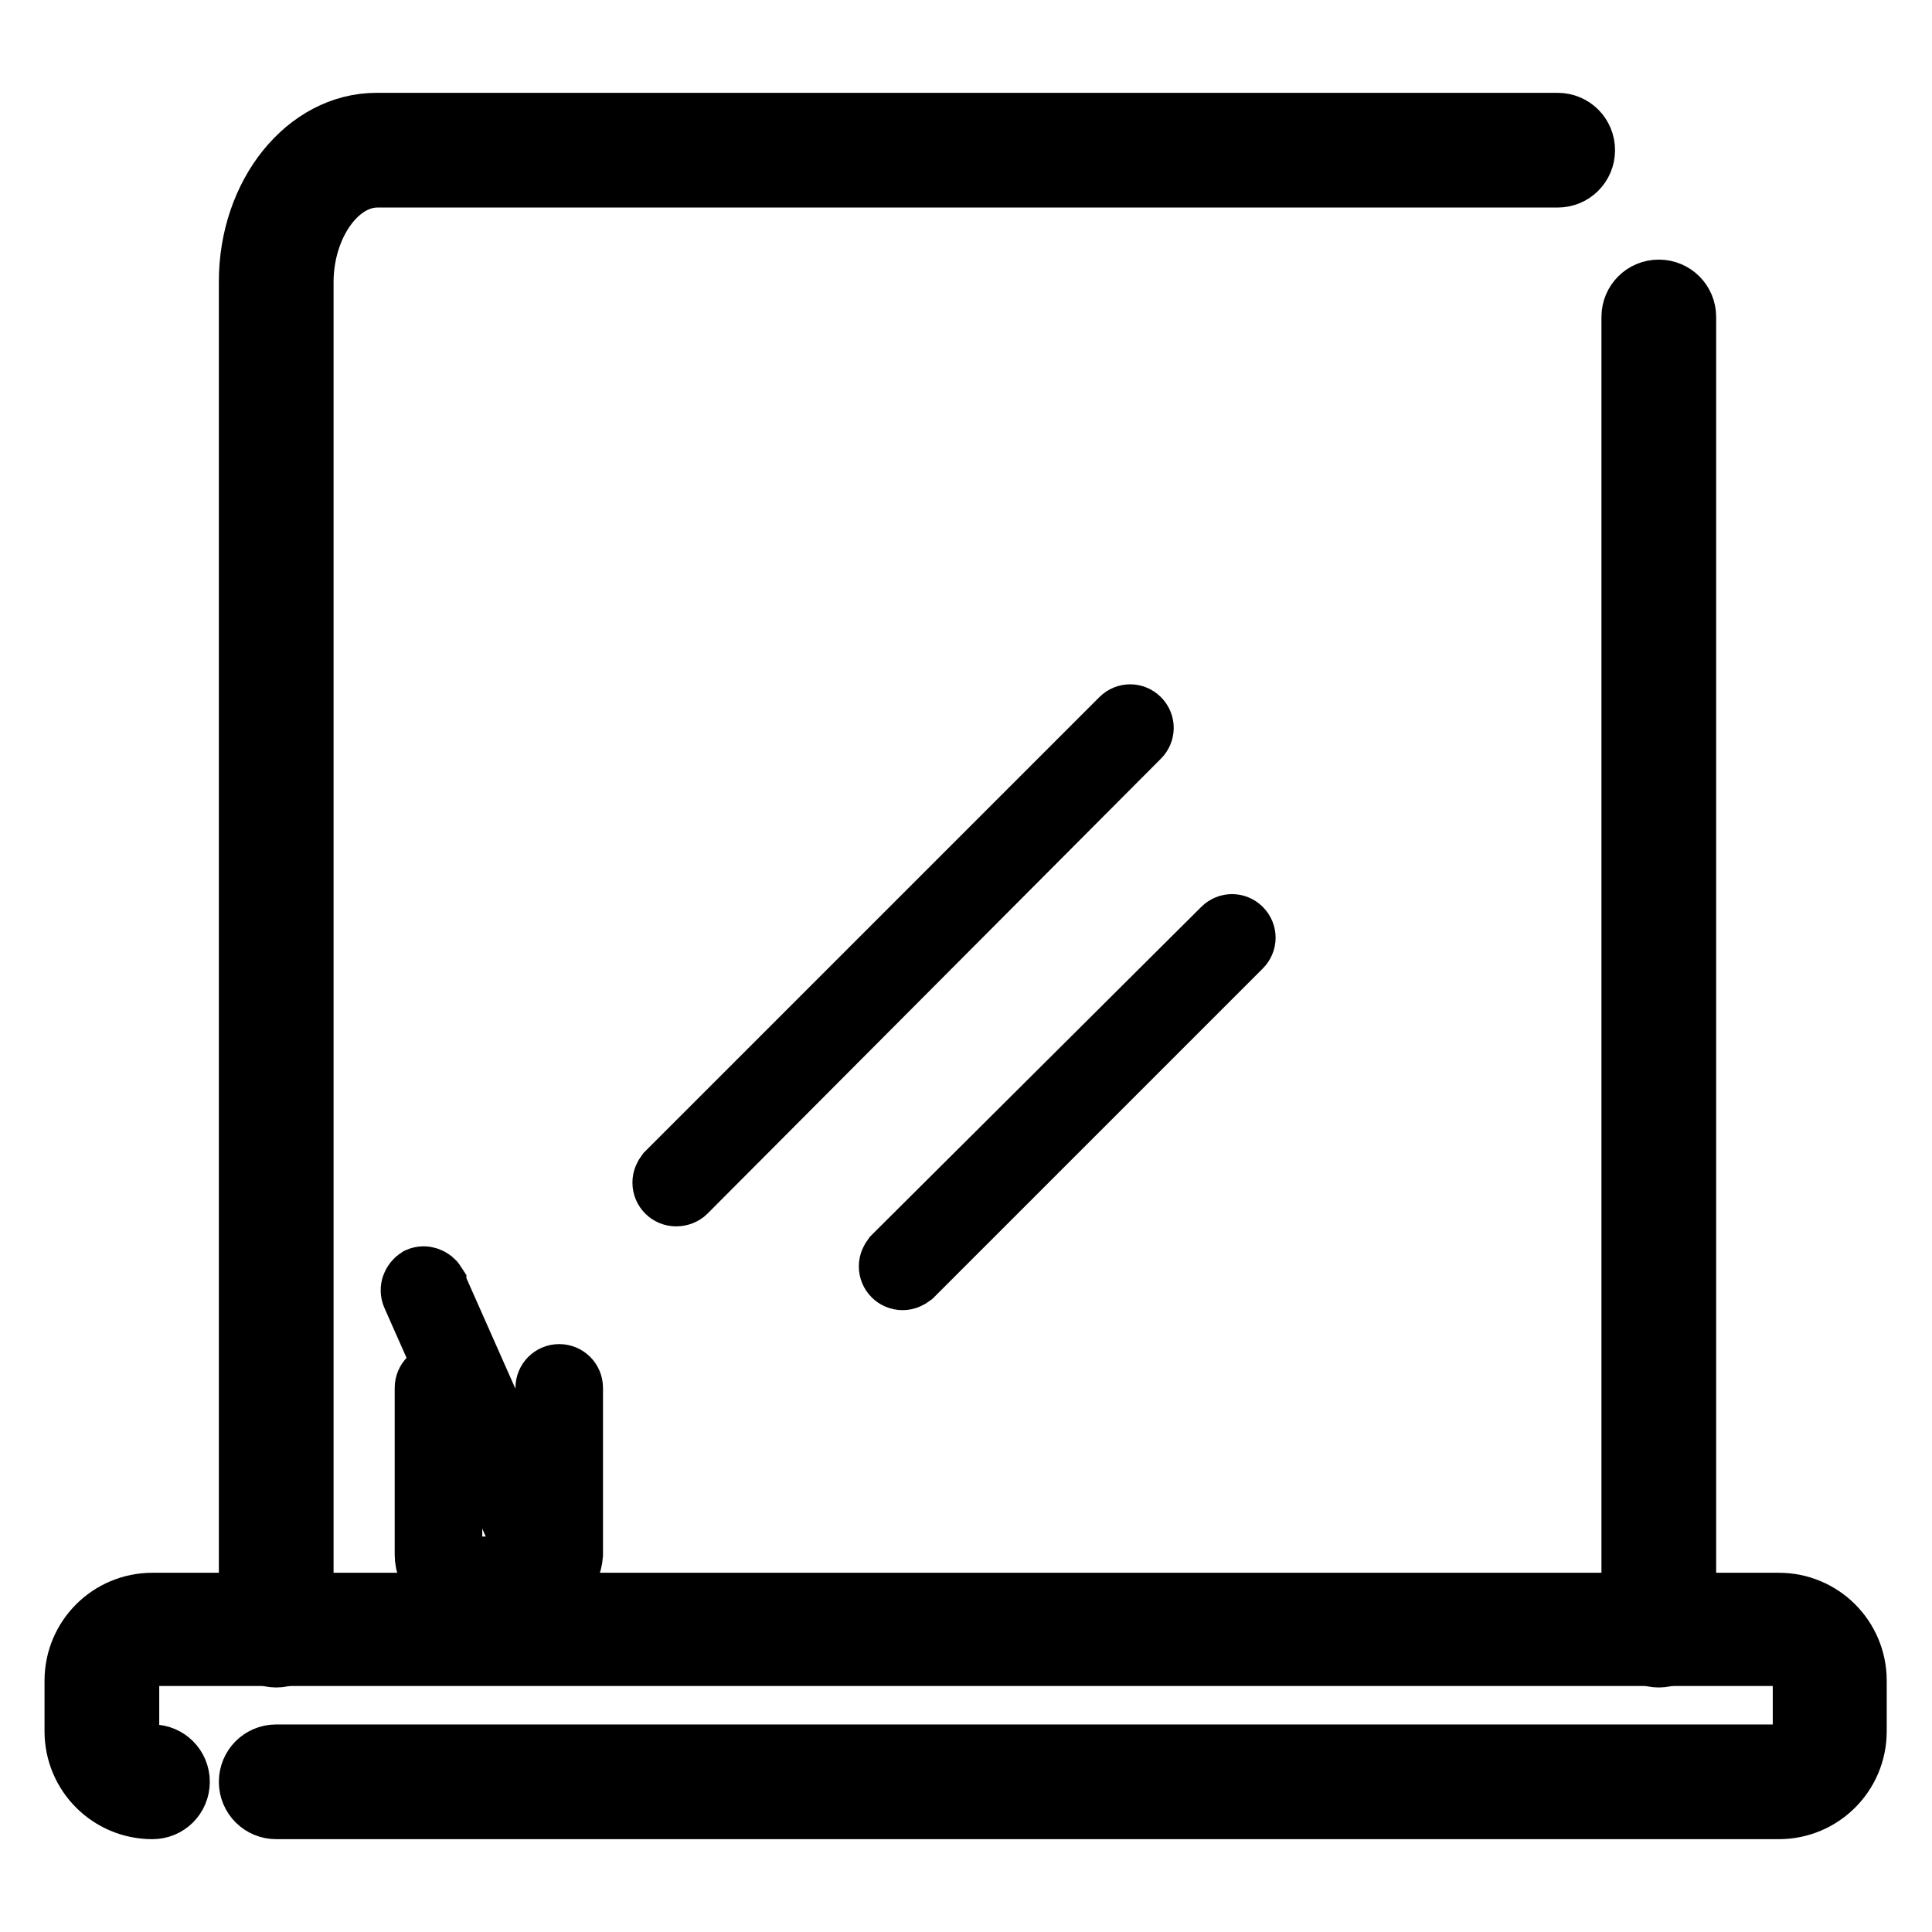
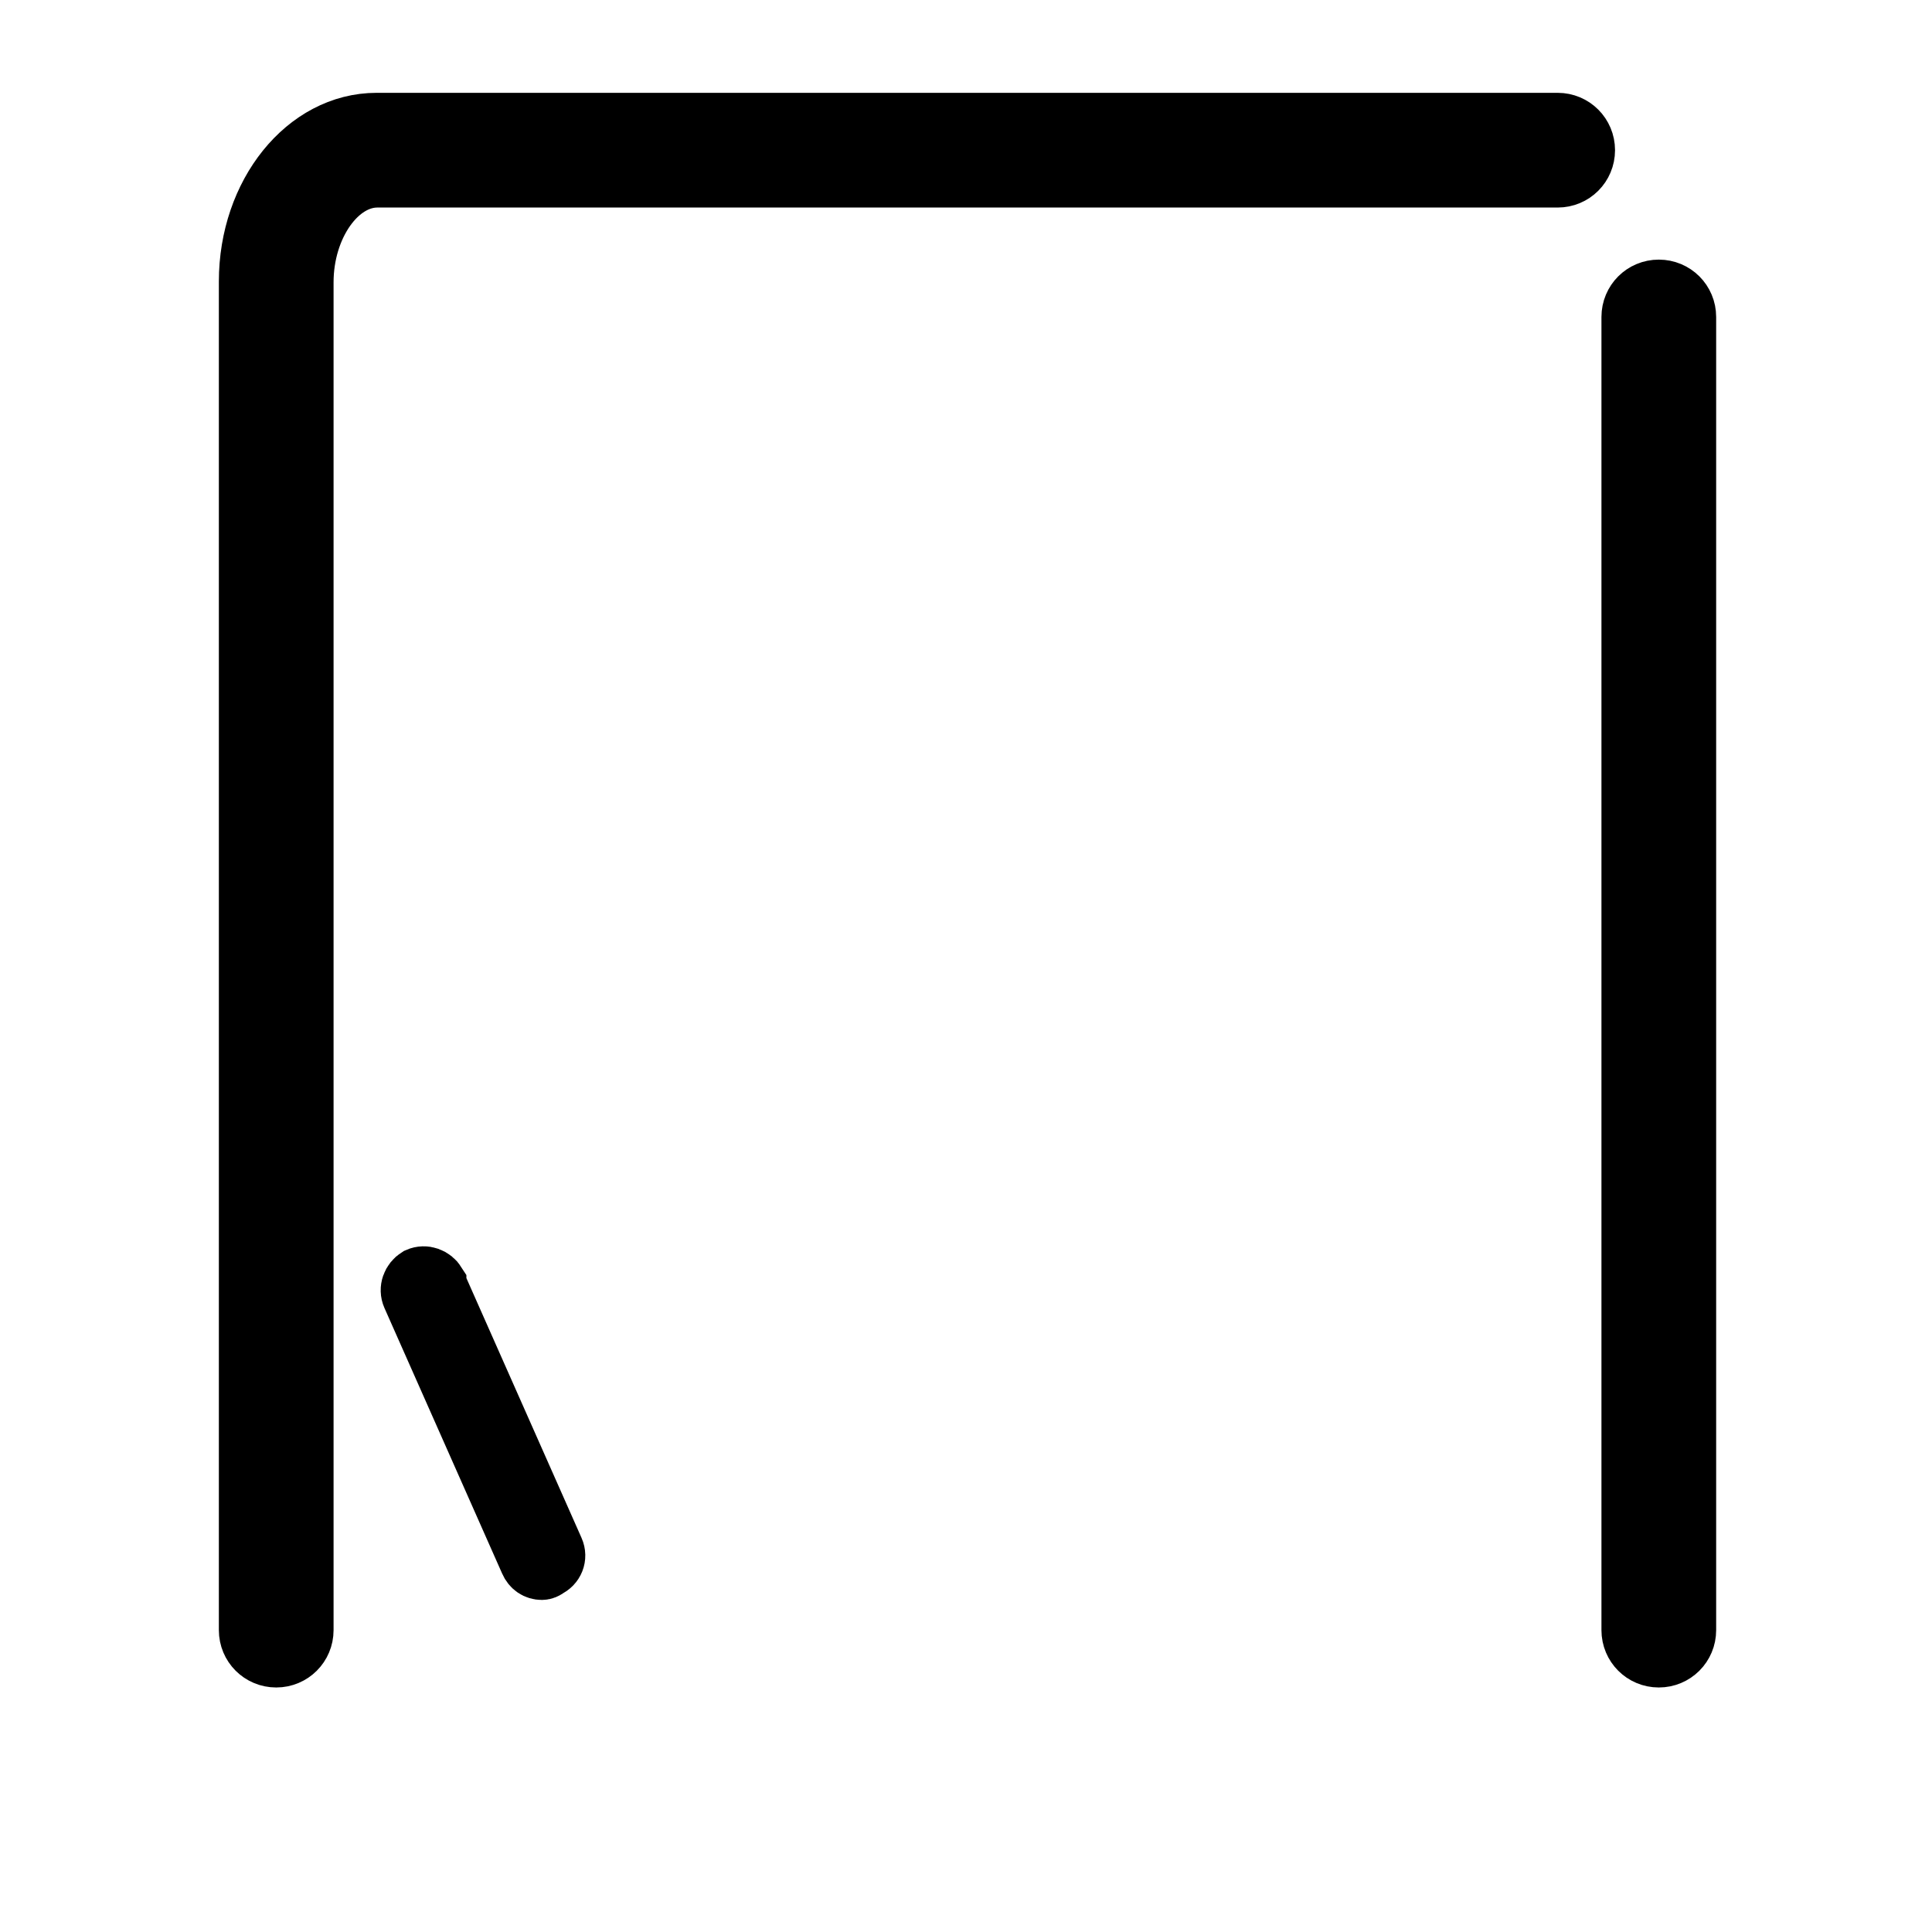
<svg xmlns="http://www.w3.org/2000/svg" version="1.1" x="0px" y="0px" viewBox="0 0 256 256" enable-background="new 0 0 256 256" xml:space="preserve">
  <g>
-     <path stroke-width="8" fill-opacity="0" stroke="#000000" d="M235.7,239.7H36.6c-2,0-3.6-1.6-3.6-3.6s1.6-3.6,3.6-3.6h199.1c1.7,0,3.2-1.4,3.2-3.2v-6.7 c0-1.7-1.4-3.1-3.2-3.2H20.3c-1.7,0-3.2,1.4-3.2,3.2v6.7c0,1.7,1.4,3.2,3.1,3.2c0,0,0,0,0,0c2,0,3.6,1.6,3.6,3.6s-1.6,3.6-3.6,3.6 c-5.7,0-10.3-4.6-10.3-10.3v-6.7c0-5.7,4.6-10.3,10.3-10.3h215.5c5.7,0,10.3,4.6,10.3,10.3v6.7C246,235.1,241.4,239.7,235.7,239.7z " />
    <path stroke-width="8" fill-opacity="0" stroke="#000000" d="M219.8,219.6c-2,0-3.6-1.6-3.6-3.6v-174c0-2,1.6-3.6,3.6-3.6s3.6,1.6,3.6,3.6v174 C223.4,218,221.8,219.6,219.8,219.6z M36.6,219.6c-2,0-3.6-1.6-3.6-3.6V37.3c0-11.6,7.6-21,16.9-21h156.5c2,0,3.6,1.6,3.6,3.6 s-1.6,3.6-3.6,3.6H50c-5.3,0-9.8,6.4-9.8,13.9V216C40.2,218,38.6,219.6,36.6,219.6z" />
-     <path stroke-width="8" fill-opacity="0" stroke="#000000" d="M89.6,158.5c-1,0-1.8-0.8-1.8-1.8c0-0.5,0.2-0.9,0.5-1.3l60.2-60.2c0.7-0.7,1.8-0.7,2.5,0 c0.7,0.7,0.7,1.8,0,2.5L90.9,158C90.6,158.3,90.1,158.5,89.6,158.5L89.6,158.5z M119.6,169.6c-1,0-1.8-0.8-1.8-1.8 c0-0.5,0.2-0.9,0.5-1.3L162,123c0.7-0.7,1.8-0.7,2.5,0c0.7,0.7,0.7,1.8,0,2.5l-43.6,43.6C120.5,169.4,120.1,169.6,119.6,169.6z  M70.6,211.1h-9.2c-2.8,0-5.1-2.3-5.1-5.1v-22.1c0-1,0.8-1.8,1.8-1.8c1,0,1.8,0.8,1.8,1.8V206c0,0.9,0.7,1.6,1.6,1.6h9.2 c0.9,0,1.6-0.7,1.6-1.6v-22.1c0-1,0.8-1.8,1.8-1.8c1,0,1.8,0.8,1.8,1.8V206C75.7,208.8,73.4,211.1,70.6,211.1L70.6,211.1z" />
    <path stroke-width="8" fill-opacity="0" stroke="#000000" d="M71.8,208c-0.7,0-1.3-0.4-1.6-1.1l-15.6-35.2c-0.4-0.9,0-1.9,0.8-2.4c0.9-0.4,1.9,0,2.4,0.8 c0,0,0,0.1,0,0.1l15.6,35.2c0.4,0.9,0,1.9-0.9,2.3C72.3,207.9,72,208,71.8,208L71.8,208z" />
  </g>
</svg>